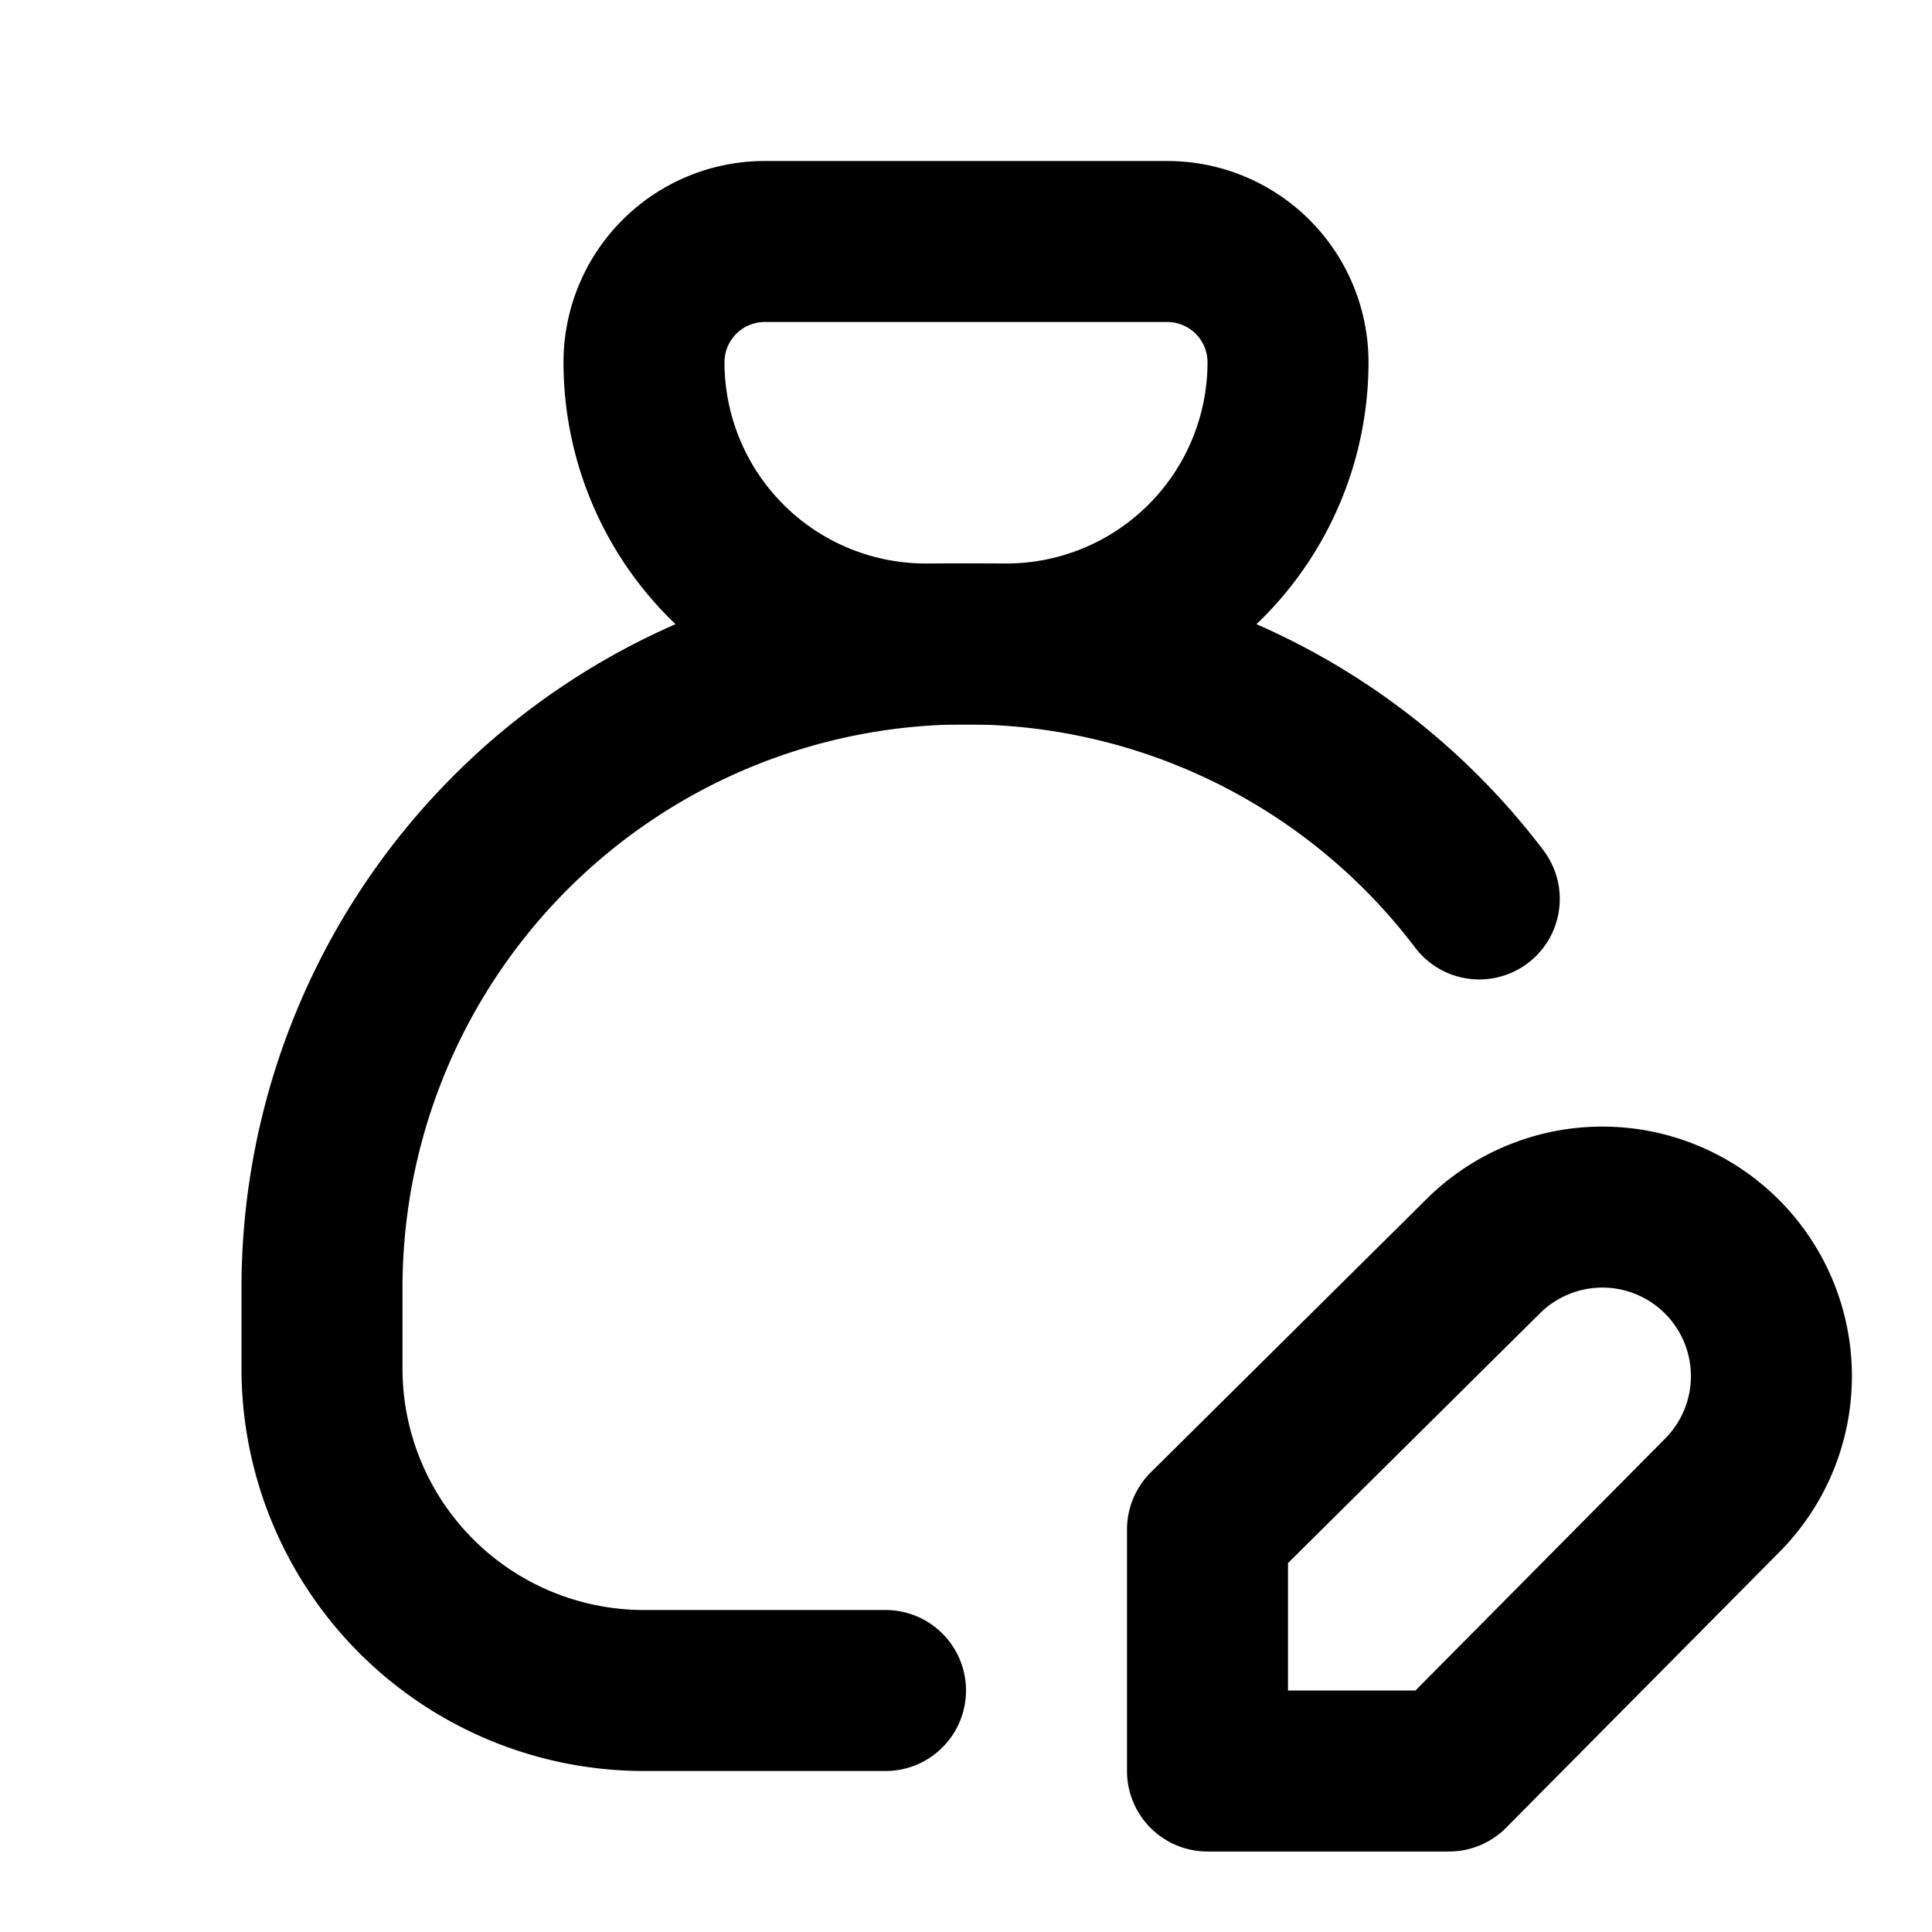
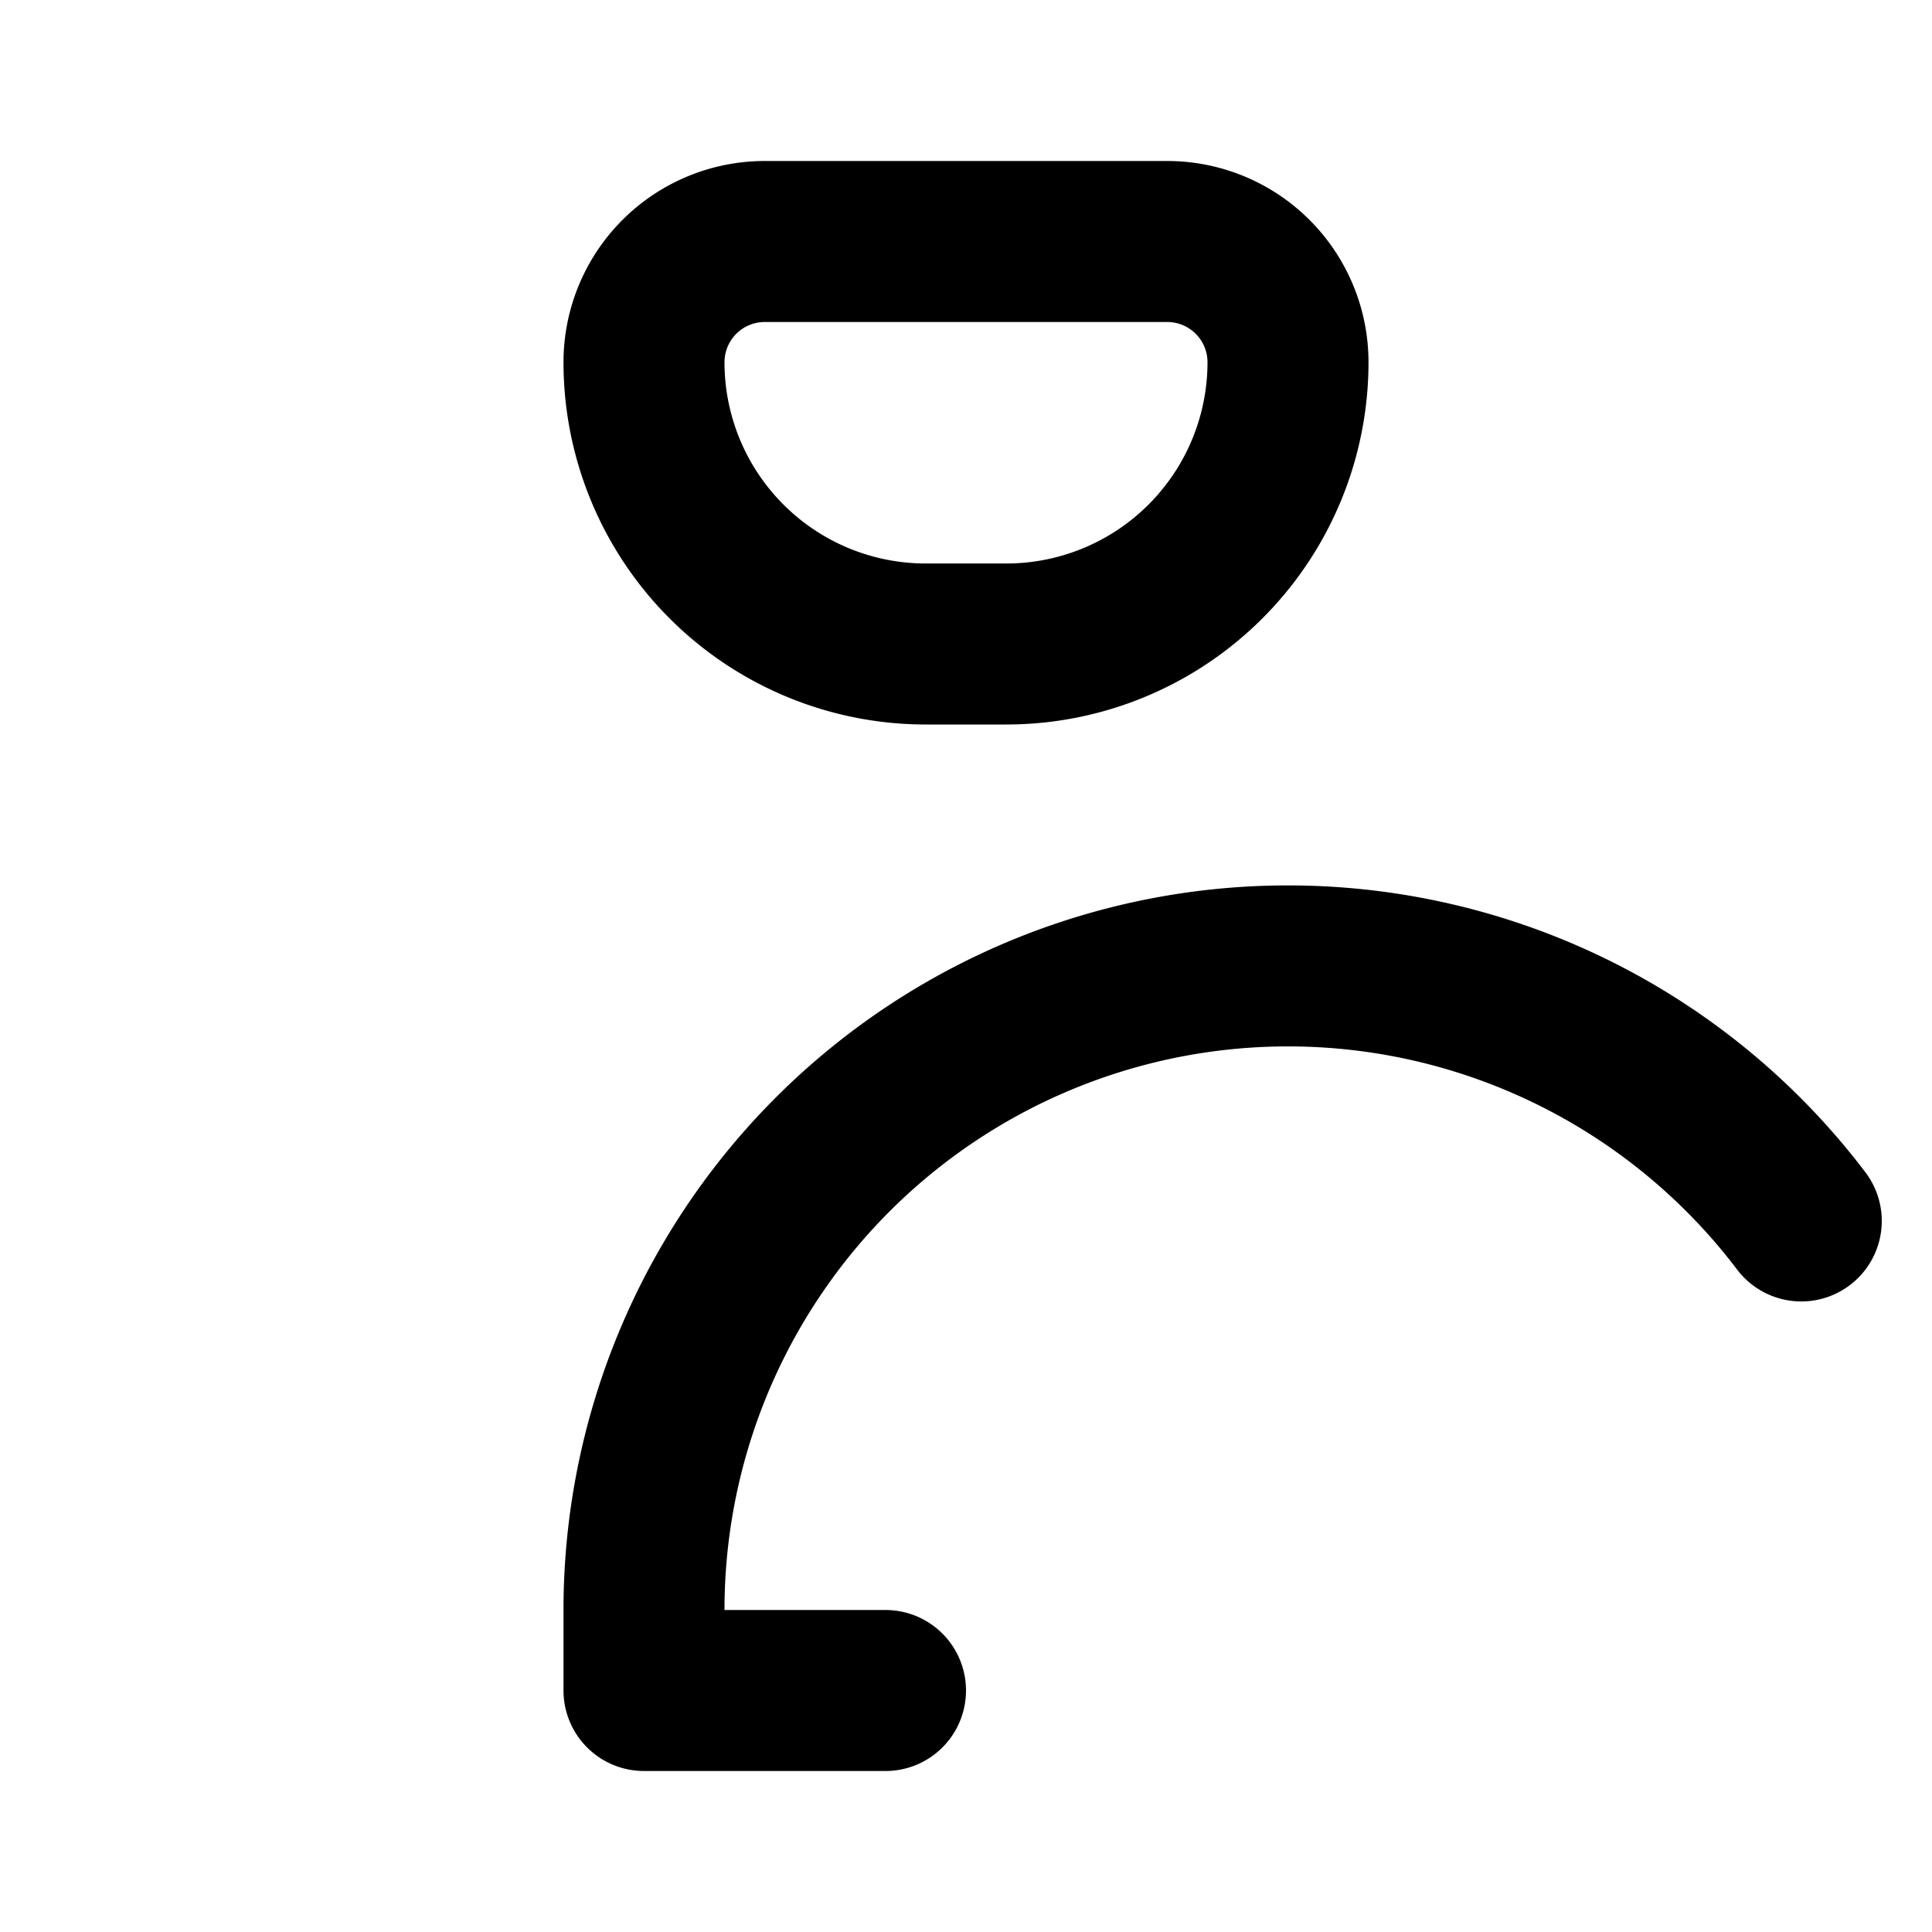
<svg xmlns="http://www.w3.org/2000/svg" width="24" height="24" viewBox="0 0 24 24" fill="none" stroke="currentColor" stroke-width="2" stroke-linecap="round" stroke-linejoin="round">
  <path d="M9.5 3h5a1.5 1.5 0 0 1 1.5 1.5a3.5 3.5 0 0 1 -3.5 3.5h-1a3.5 3.5 0 0 1 -3.5 -3.5a1.5 1.5 0 0 1 1.5 -1.5" />
-   <path d="M11 21h-3a4 4 0 0 1 -4 -4v-1a8 8 0 0 1 14.376 -4.833" />
-   <path d="M18.42 15.61a2.1 2.1 0 1 1 2.97 2.97l-3.39 3.42h-3v-3z" />
+   <path d="M11 21h-3v-1a8 8 0 0 1 14.376 -4.833" />
</svg>